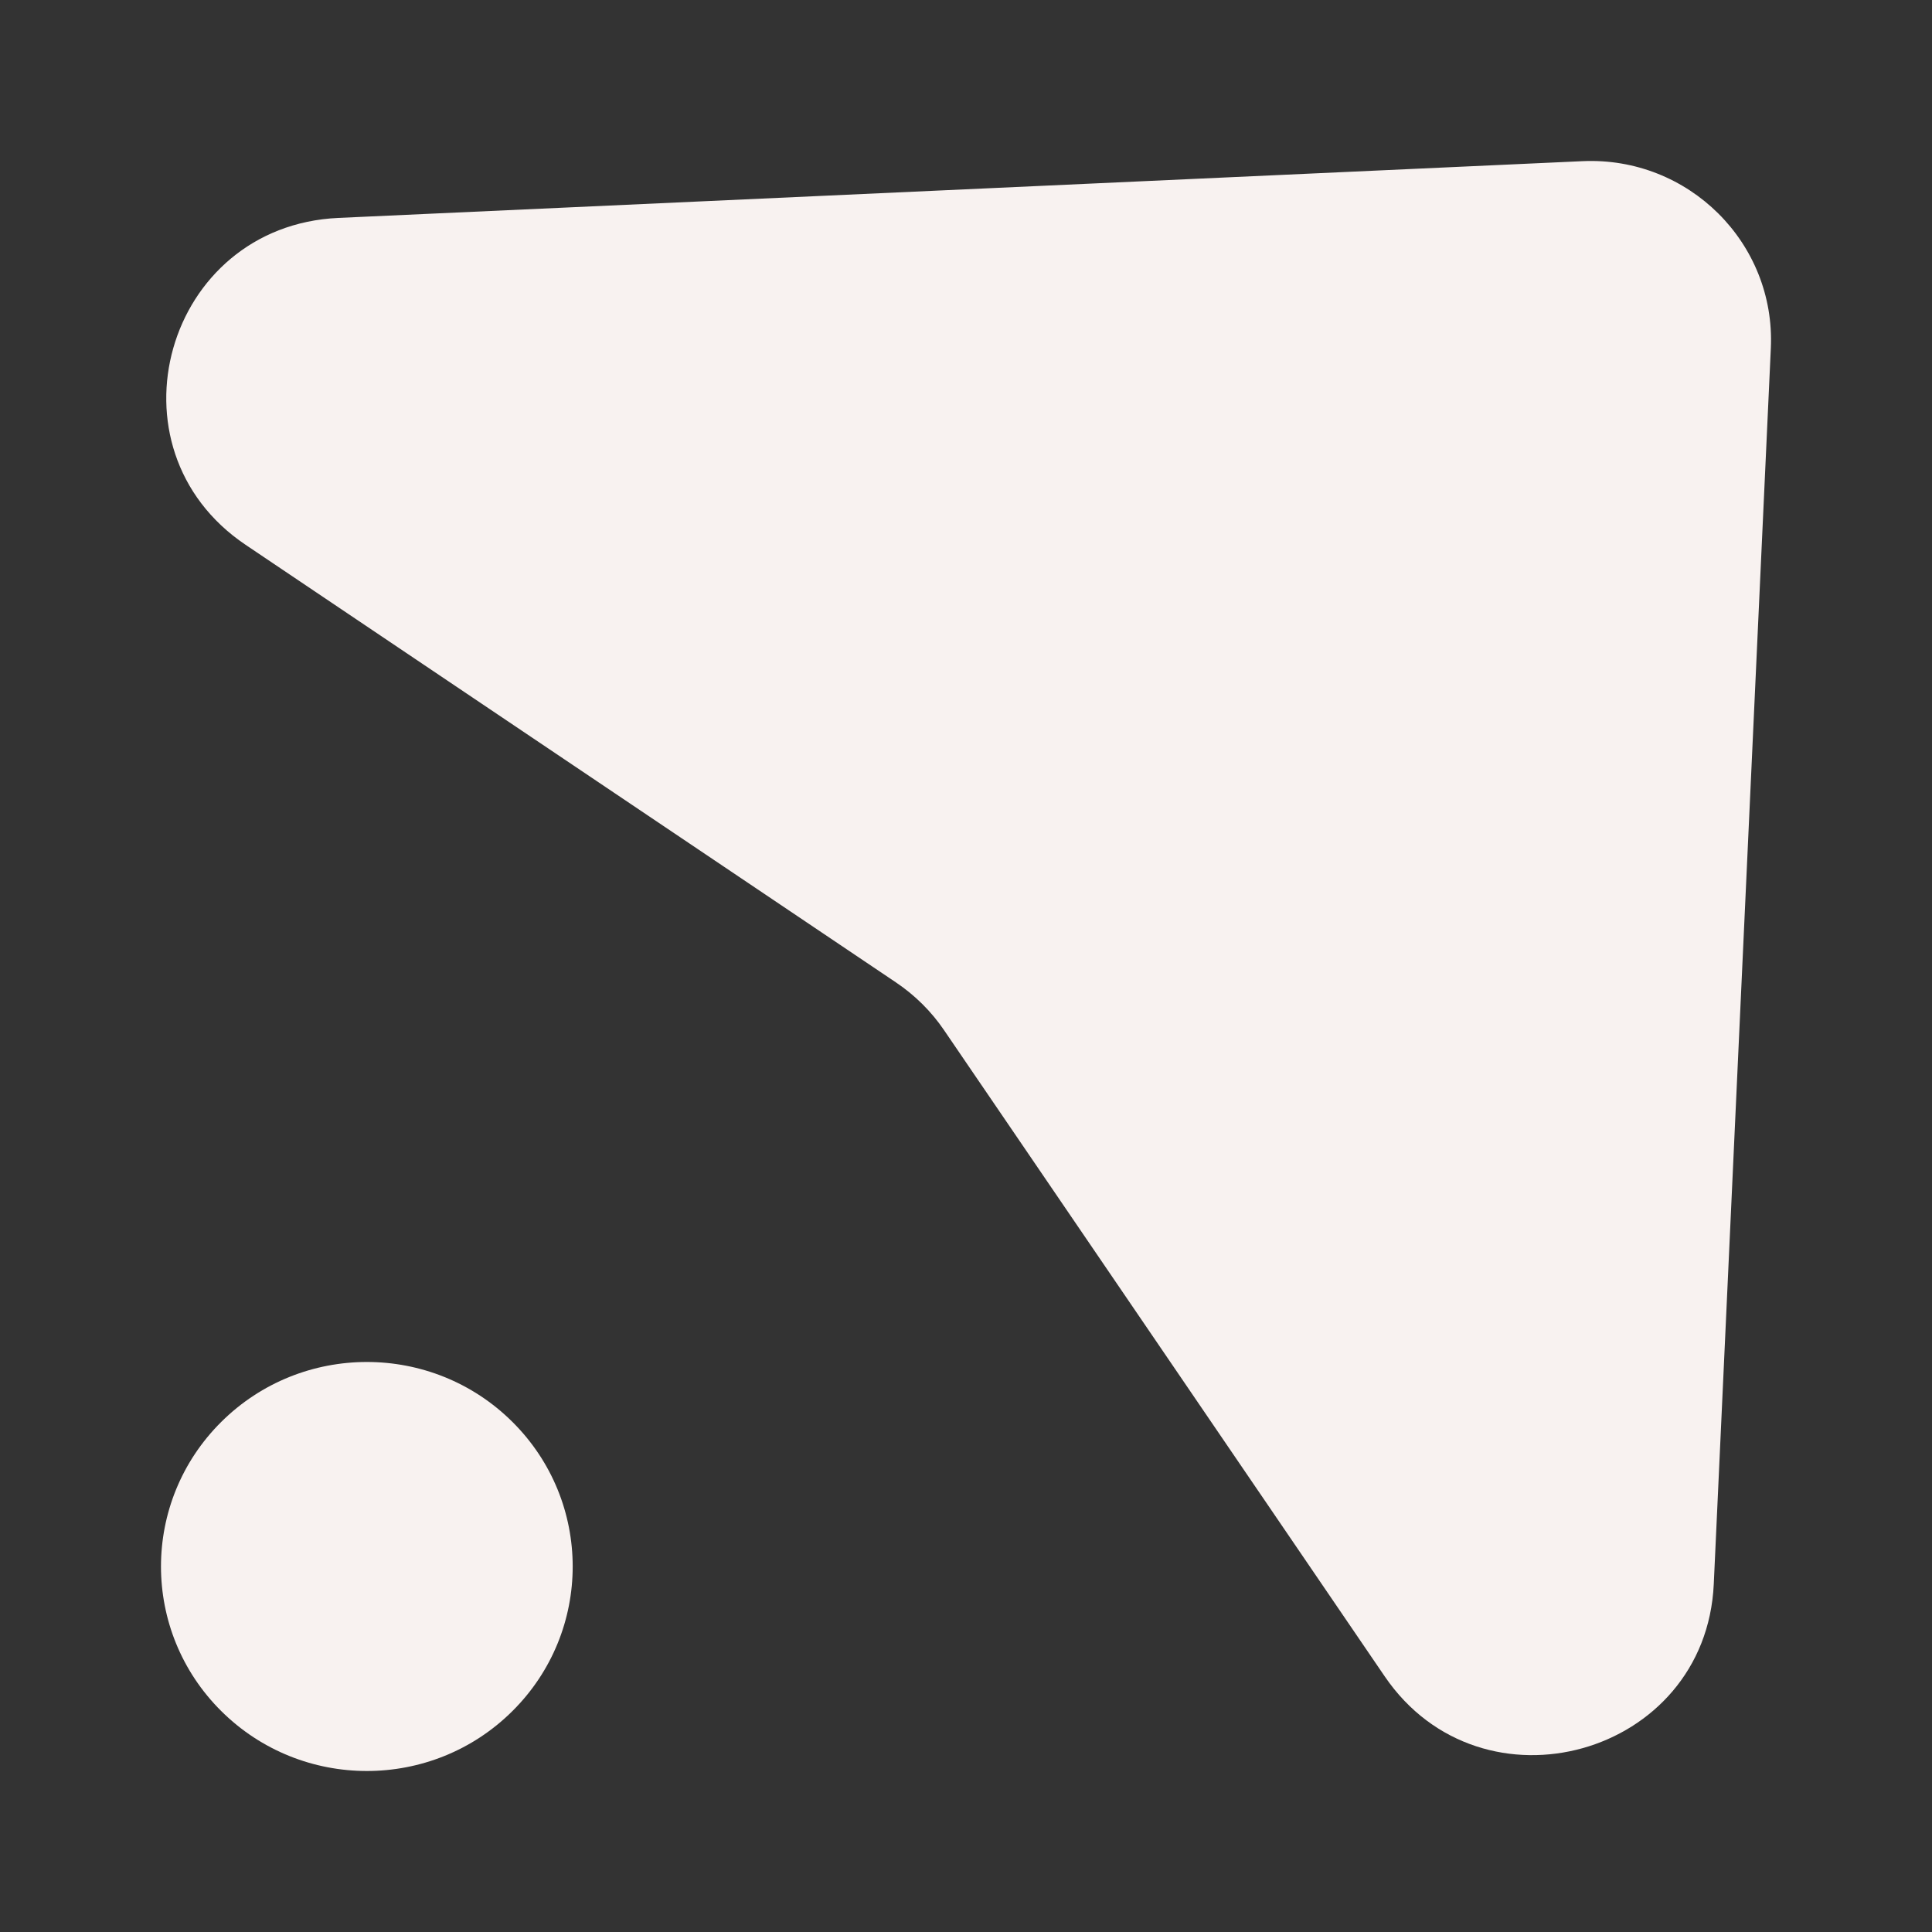
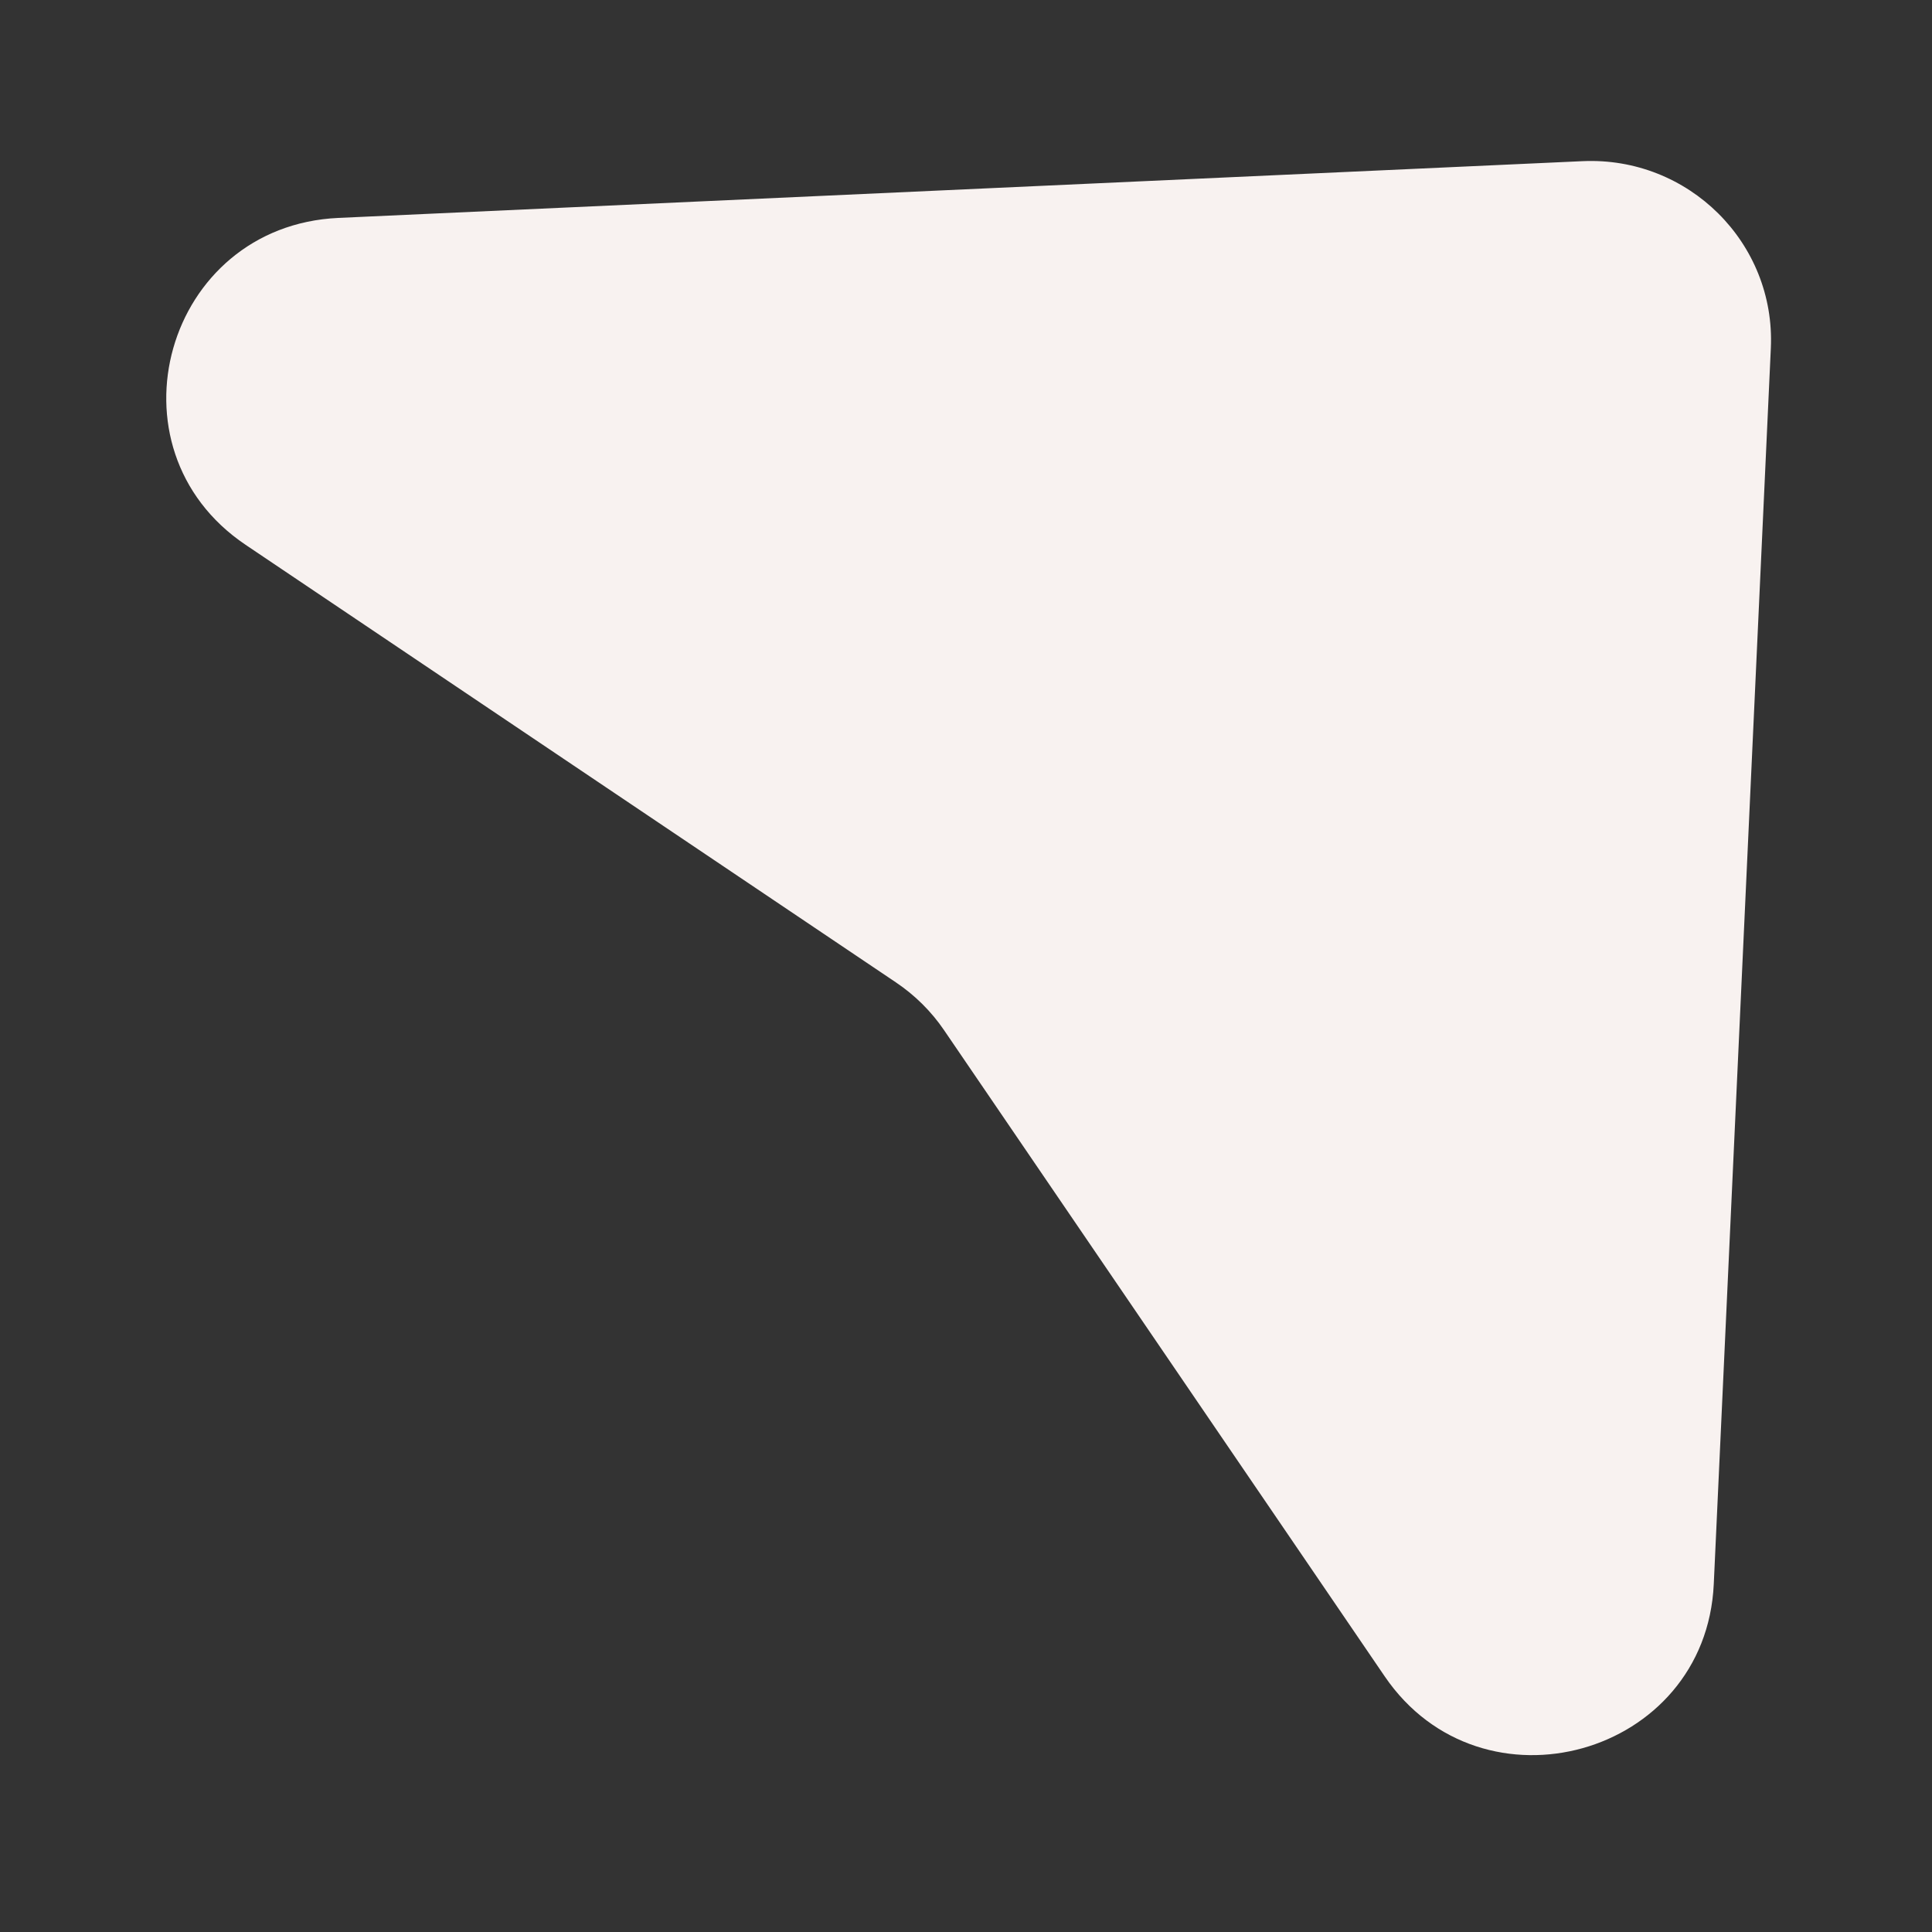
<svg xmlns="http://www.w3.org/2000/svg" width="24" height="24" viewBox="0 0 24 24" fill="none">
  <rect x="0" y="0" width="24" height="24" fill="#333333" stroke="none" />
-   <path d="M2.749 17.663C3.748 16.671 5.367 16.671 6.365 17.663C7.364 18.655 7.364 20.264 6.365 21.256C5.367 22.248 3.748 22.248 2.749 21.256C1.75 20.264 1.75 18.655 2.749 17.663Z" fill="#F8F2F0" />
  <path d="M19.66 2.002C20.975 1.943 22.058 3.018 21.998 4.325L21.289 19.679C21.19 21.815 18.408 22.594 17.201 20.824L11.728 12.798C11.569 12.564 11.366 12.363 11.13 12.204L3.051 6.768C1.269 5.568 2.053 2.805 4.204 2.707L19.66 2.002Z" fill="#F8F2F0" />
</svg>